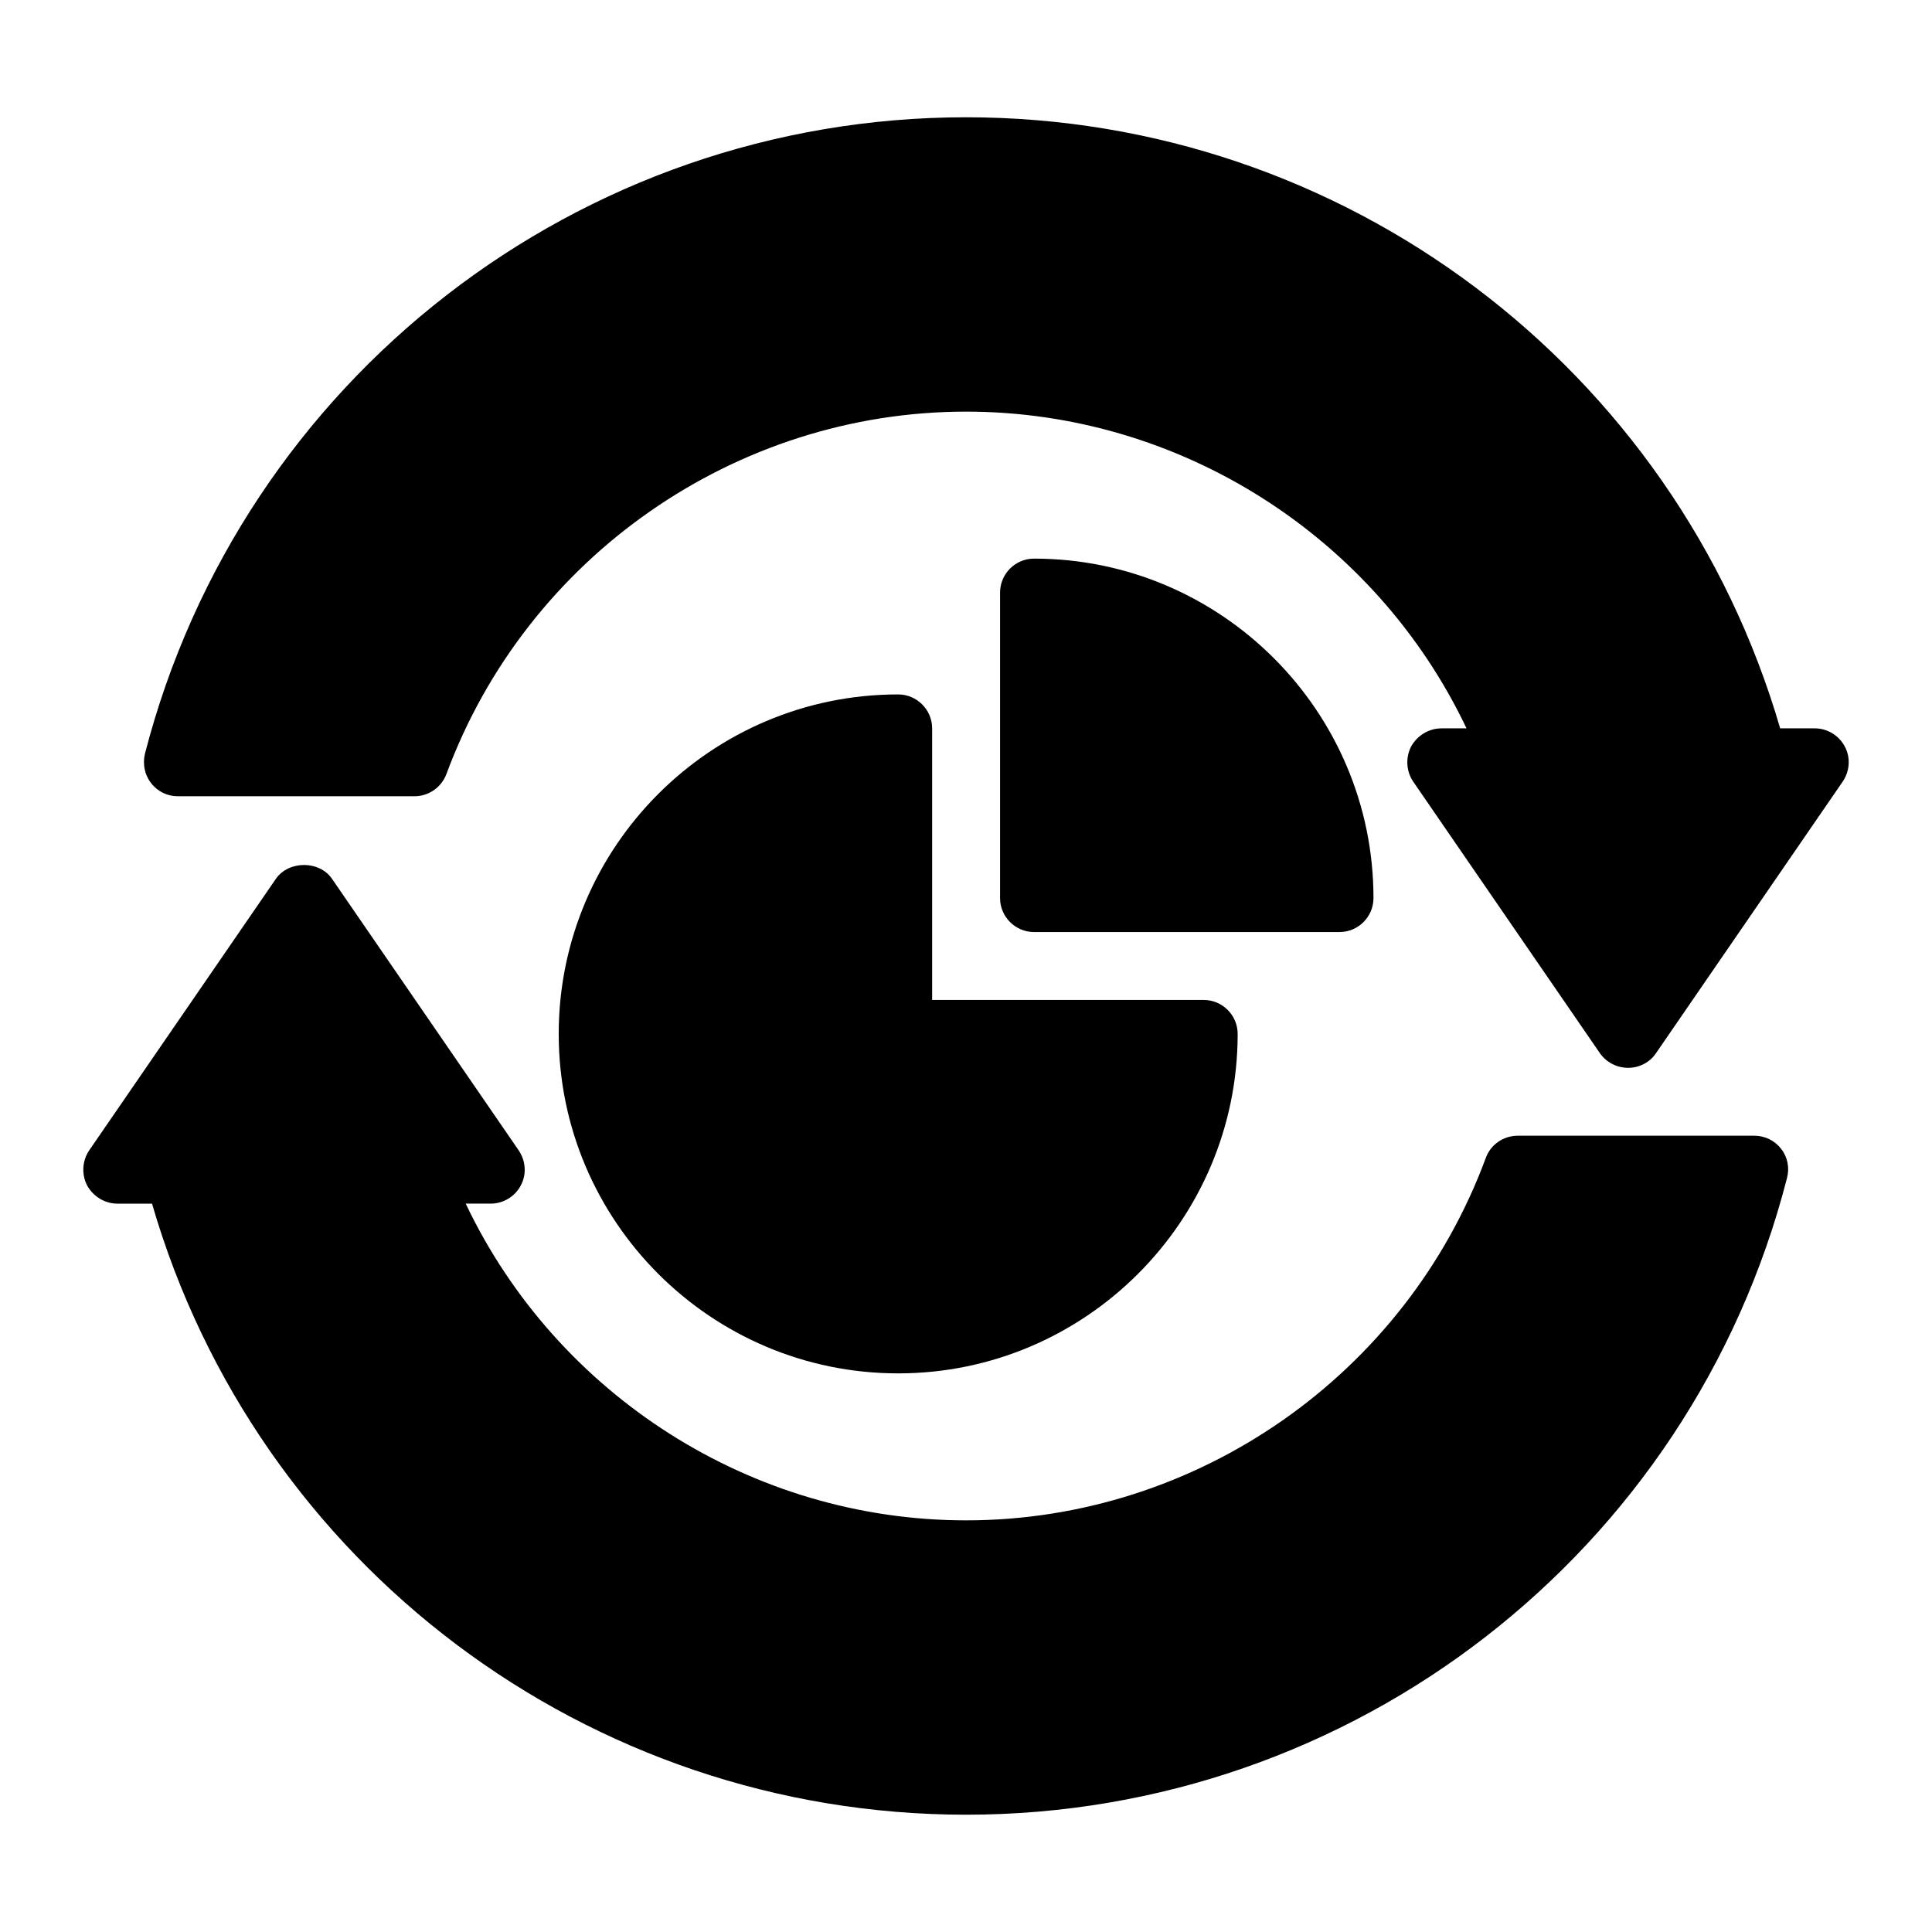
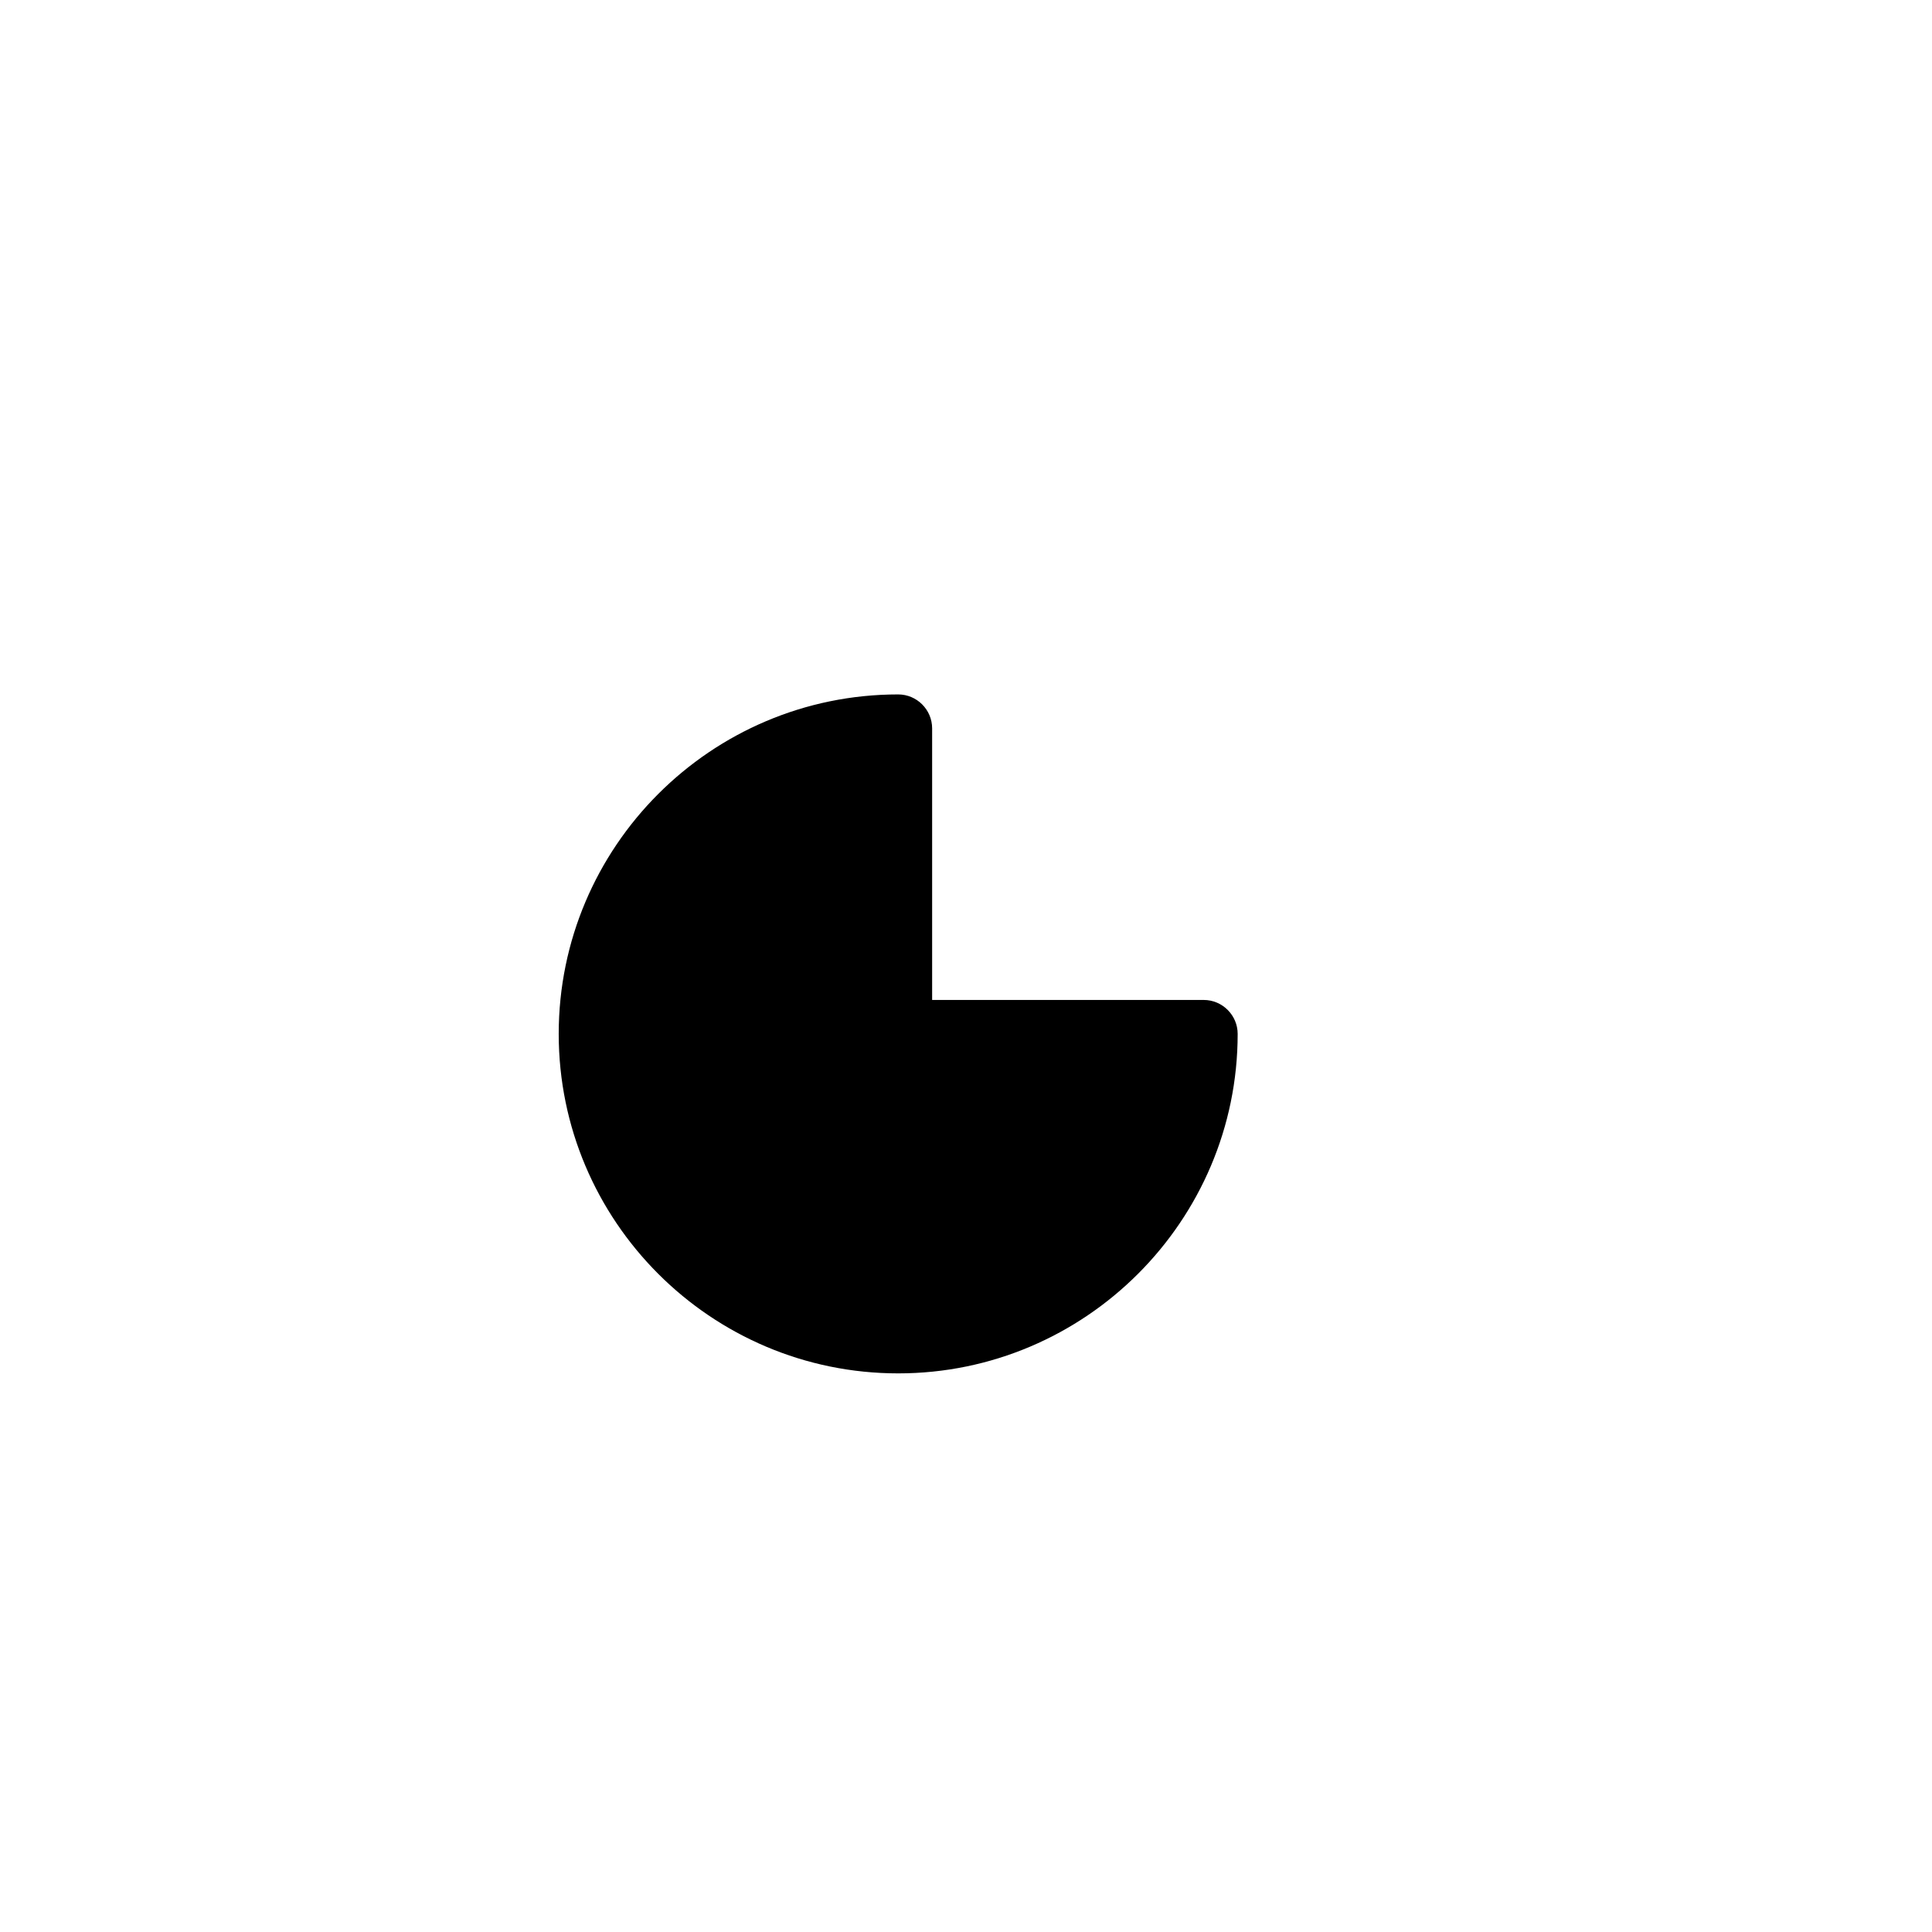
<svg xmlns="http://www.w3.org/2000/svg" fill="#000000" width="800px" height="800px" version="1.1" viewBox="144 144 512 512">
  <g>
-     <path d="m624.94 337.02h-9.176c-27.891-95.727-115.61-161.94-215.74-161.94-102.47 0-191.98 69.363-217.62 168.69-0.629 2.699-0.09 5.578 1.621 7.738 1.707 2.25 4.316 3.508 7.106 3.508h62.707c3.777 0 7.106-2.34 8.457-5.848 21.23-57.488 76.562-96.082 137.74-96.082 56.77 0 108.5 33.199 132.61 83.938h-6.656c-3.328 0-6.387 1.891-8.008 4.769-1.527 2.969-1.348 6.566 0.539 9.355l49.48 71.973c1.707 2.426 4.496 3.867 7.465 3.867s5.758-1.441 7.379-3.867l49.48-71.973c1.891-2.789 2.16-6.387 0.539-9.355-1.527-2.883-4.586-4.769-7.914-4.769z" />
-     <path d="m498.99 391c4.949 0 8.996-4.047 8.996-8.996 0-49.57-40.395-89.965-89.965-89.965-4.949 0-8.996 4.047-8.996 8.996v80.969c0 4.949 4.047 8.996 8.996 8.996z" />
    <path d="m382.03 328.03c-49.66 0-89.965 40.395-89.965 89.965 0 49.57 40.305 89.965 89.965 89.965 49.57 0 89.965-40.395 89.965-89.965 0-4.949-4.047-8.996-8.996-8.996h-71.973v-71.973c0-4.949-4.047-8.996-8.996-8.996z" />
-     <path d="m608.93 444.98h-62.707c-3.777 0-7.195 2.34-8.457 5.848-21.23 57.488-76.562 96.082-137.74 96.082-56.77 0-108.5-33.195-132.61-83.938h6.656c3.328 0 6.387-1.891 7.918-4.769 1.621-2.969 1.352-6.566-0.539-9.355l-49.48-71.973c-3.328-4.859-11.426-4.859-14.844 0l-49.48 71.973c-1.891 2.789-2.07 6.387-0.539 9.355 1.617 2.883 4.676 4.773 8.004 4.773h9.176c27.801 95.723 115.52 161.94 215.74 161.94 102.47 0 191.99-69.363 217.54-168.69 0.719-2.699 0.18-5.578-1.527-7.738-1.711-2.246-4.32-3.508-7.109-3.508z" />
  </g>
</svg>